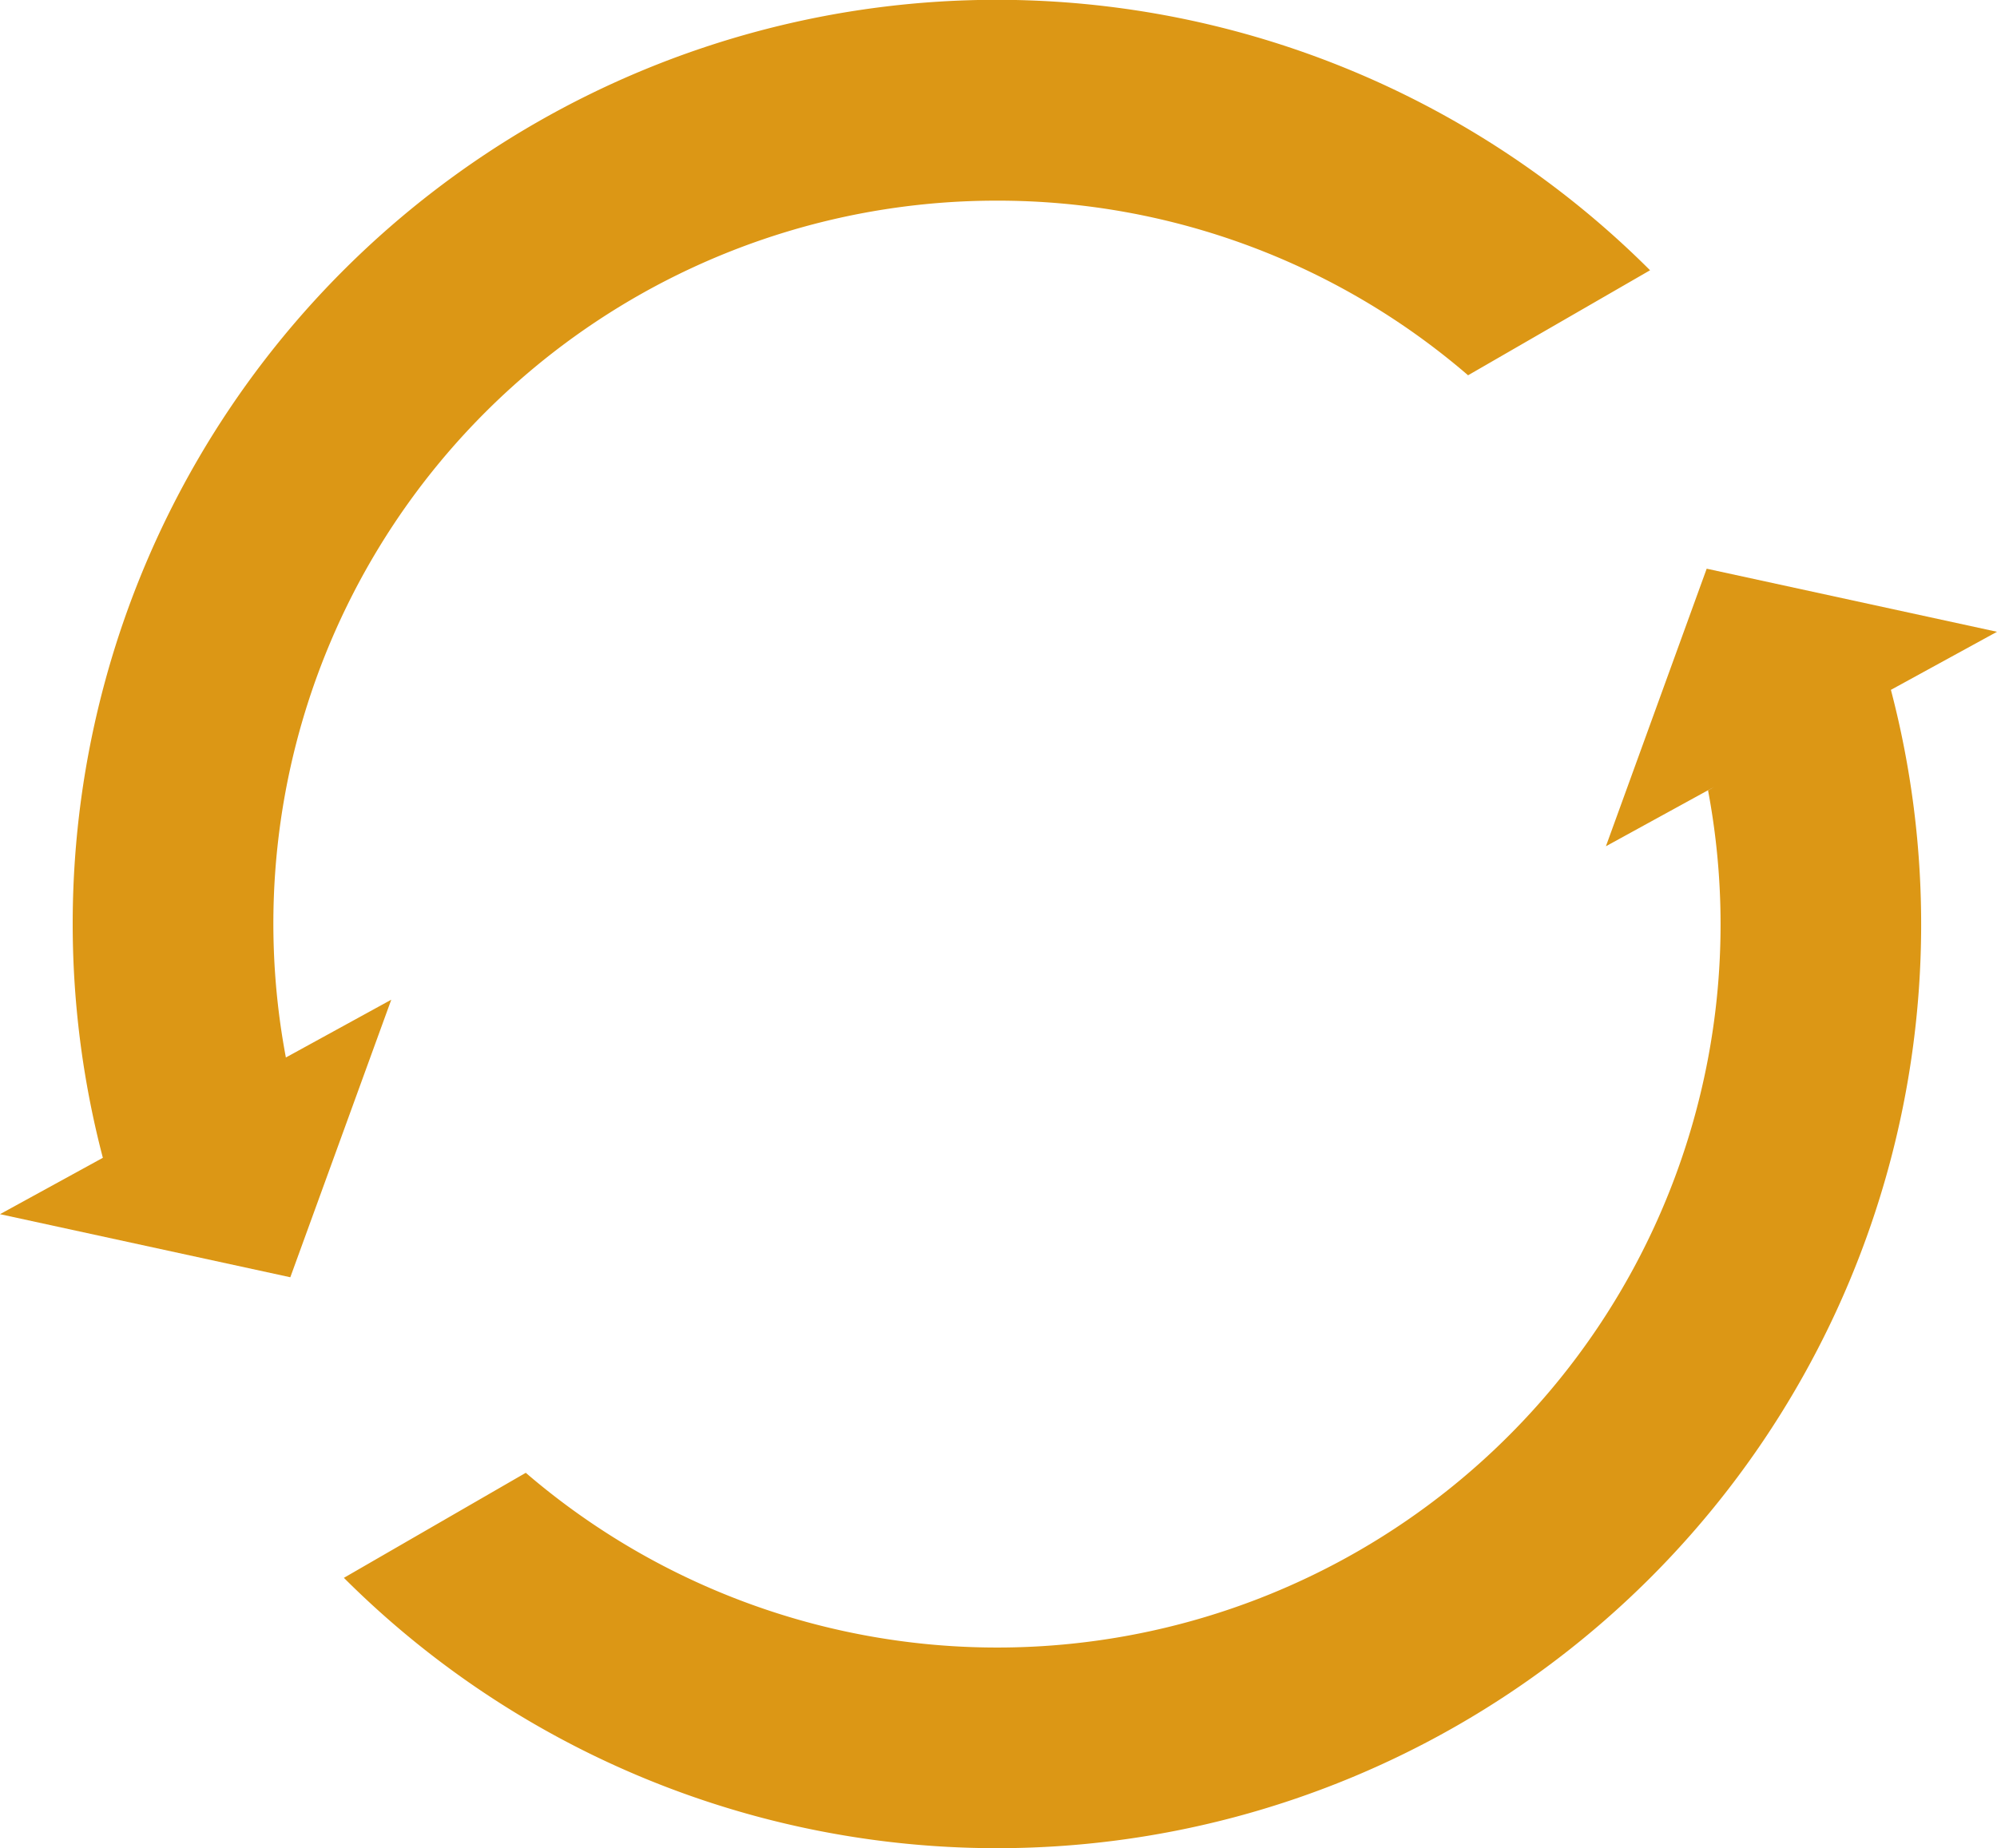
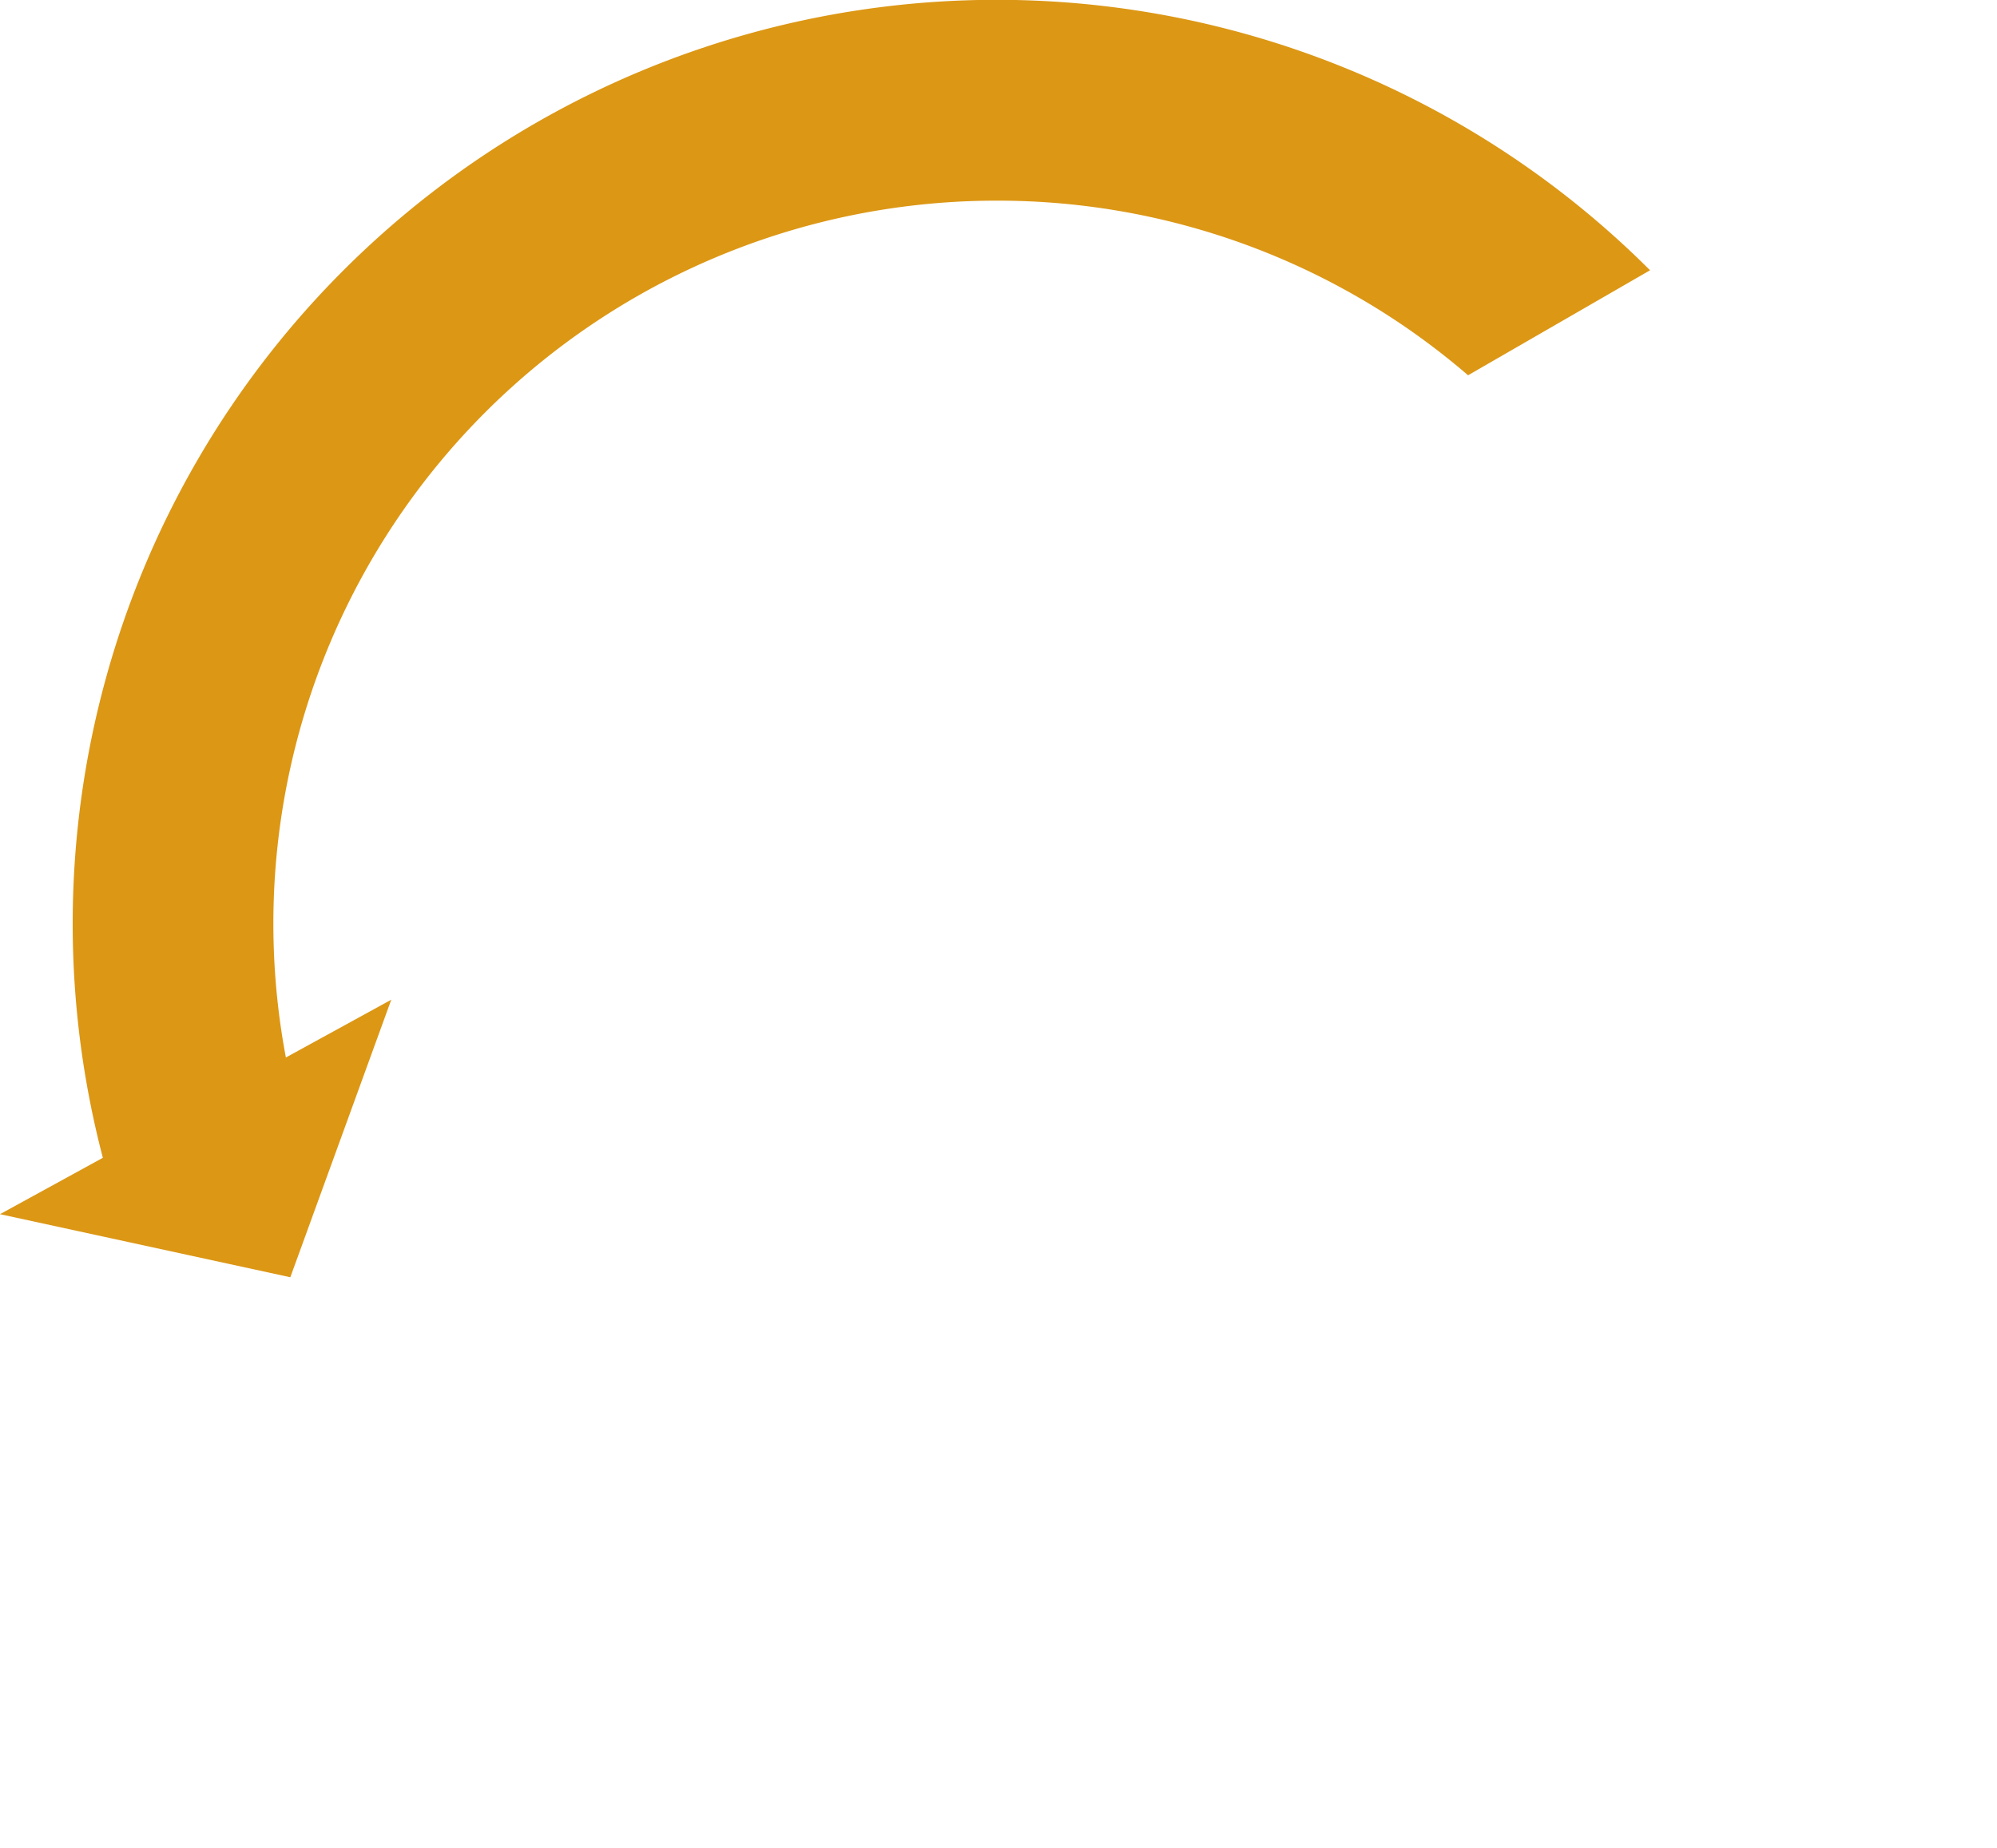
<svg xmlns="http://www.w3.org/2000/svg" width="83.233" height="77.044" viewBox="0 0 83.233 77.044">
  <g id="Group_305" data-name="Group 305" transform="translate(-387.691 -1393.094)">
    <path id="Path_2351" data-name="Path 2351" d="M48.374,83.187A30.139,30.139,0,0,1,78.01,47.467a30.031,30.031,0,0,1,19.637,7.28l7.585-4.378a38.515,38.515,0,0,0-64.486,37l-4.287,2.35,12.1,2.63,4.208-11.571Z" transform="translate(351.232 1353.992)" fill="#dc9715" />
-     <path id="Path_2352" data-name="Path 2352" d="M117.6,61.979l-12.1-2.63L101.3,70.92l4.519-2.479-.262.152A30.147,30.147,0,0,1,56.281,97.04L48.7,101.419A38.515,38.515,0,0,0,113.178,64.4Z" transform="translate(353.324 1357.453)" fill="#dc9715" />
  </g>
</svg>